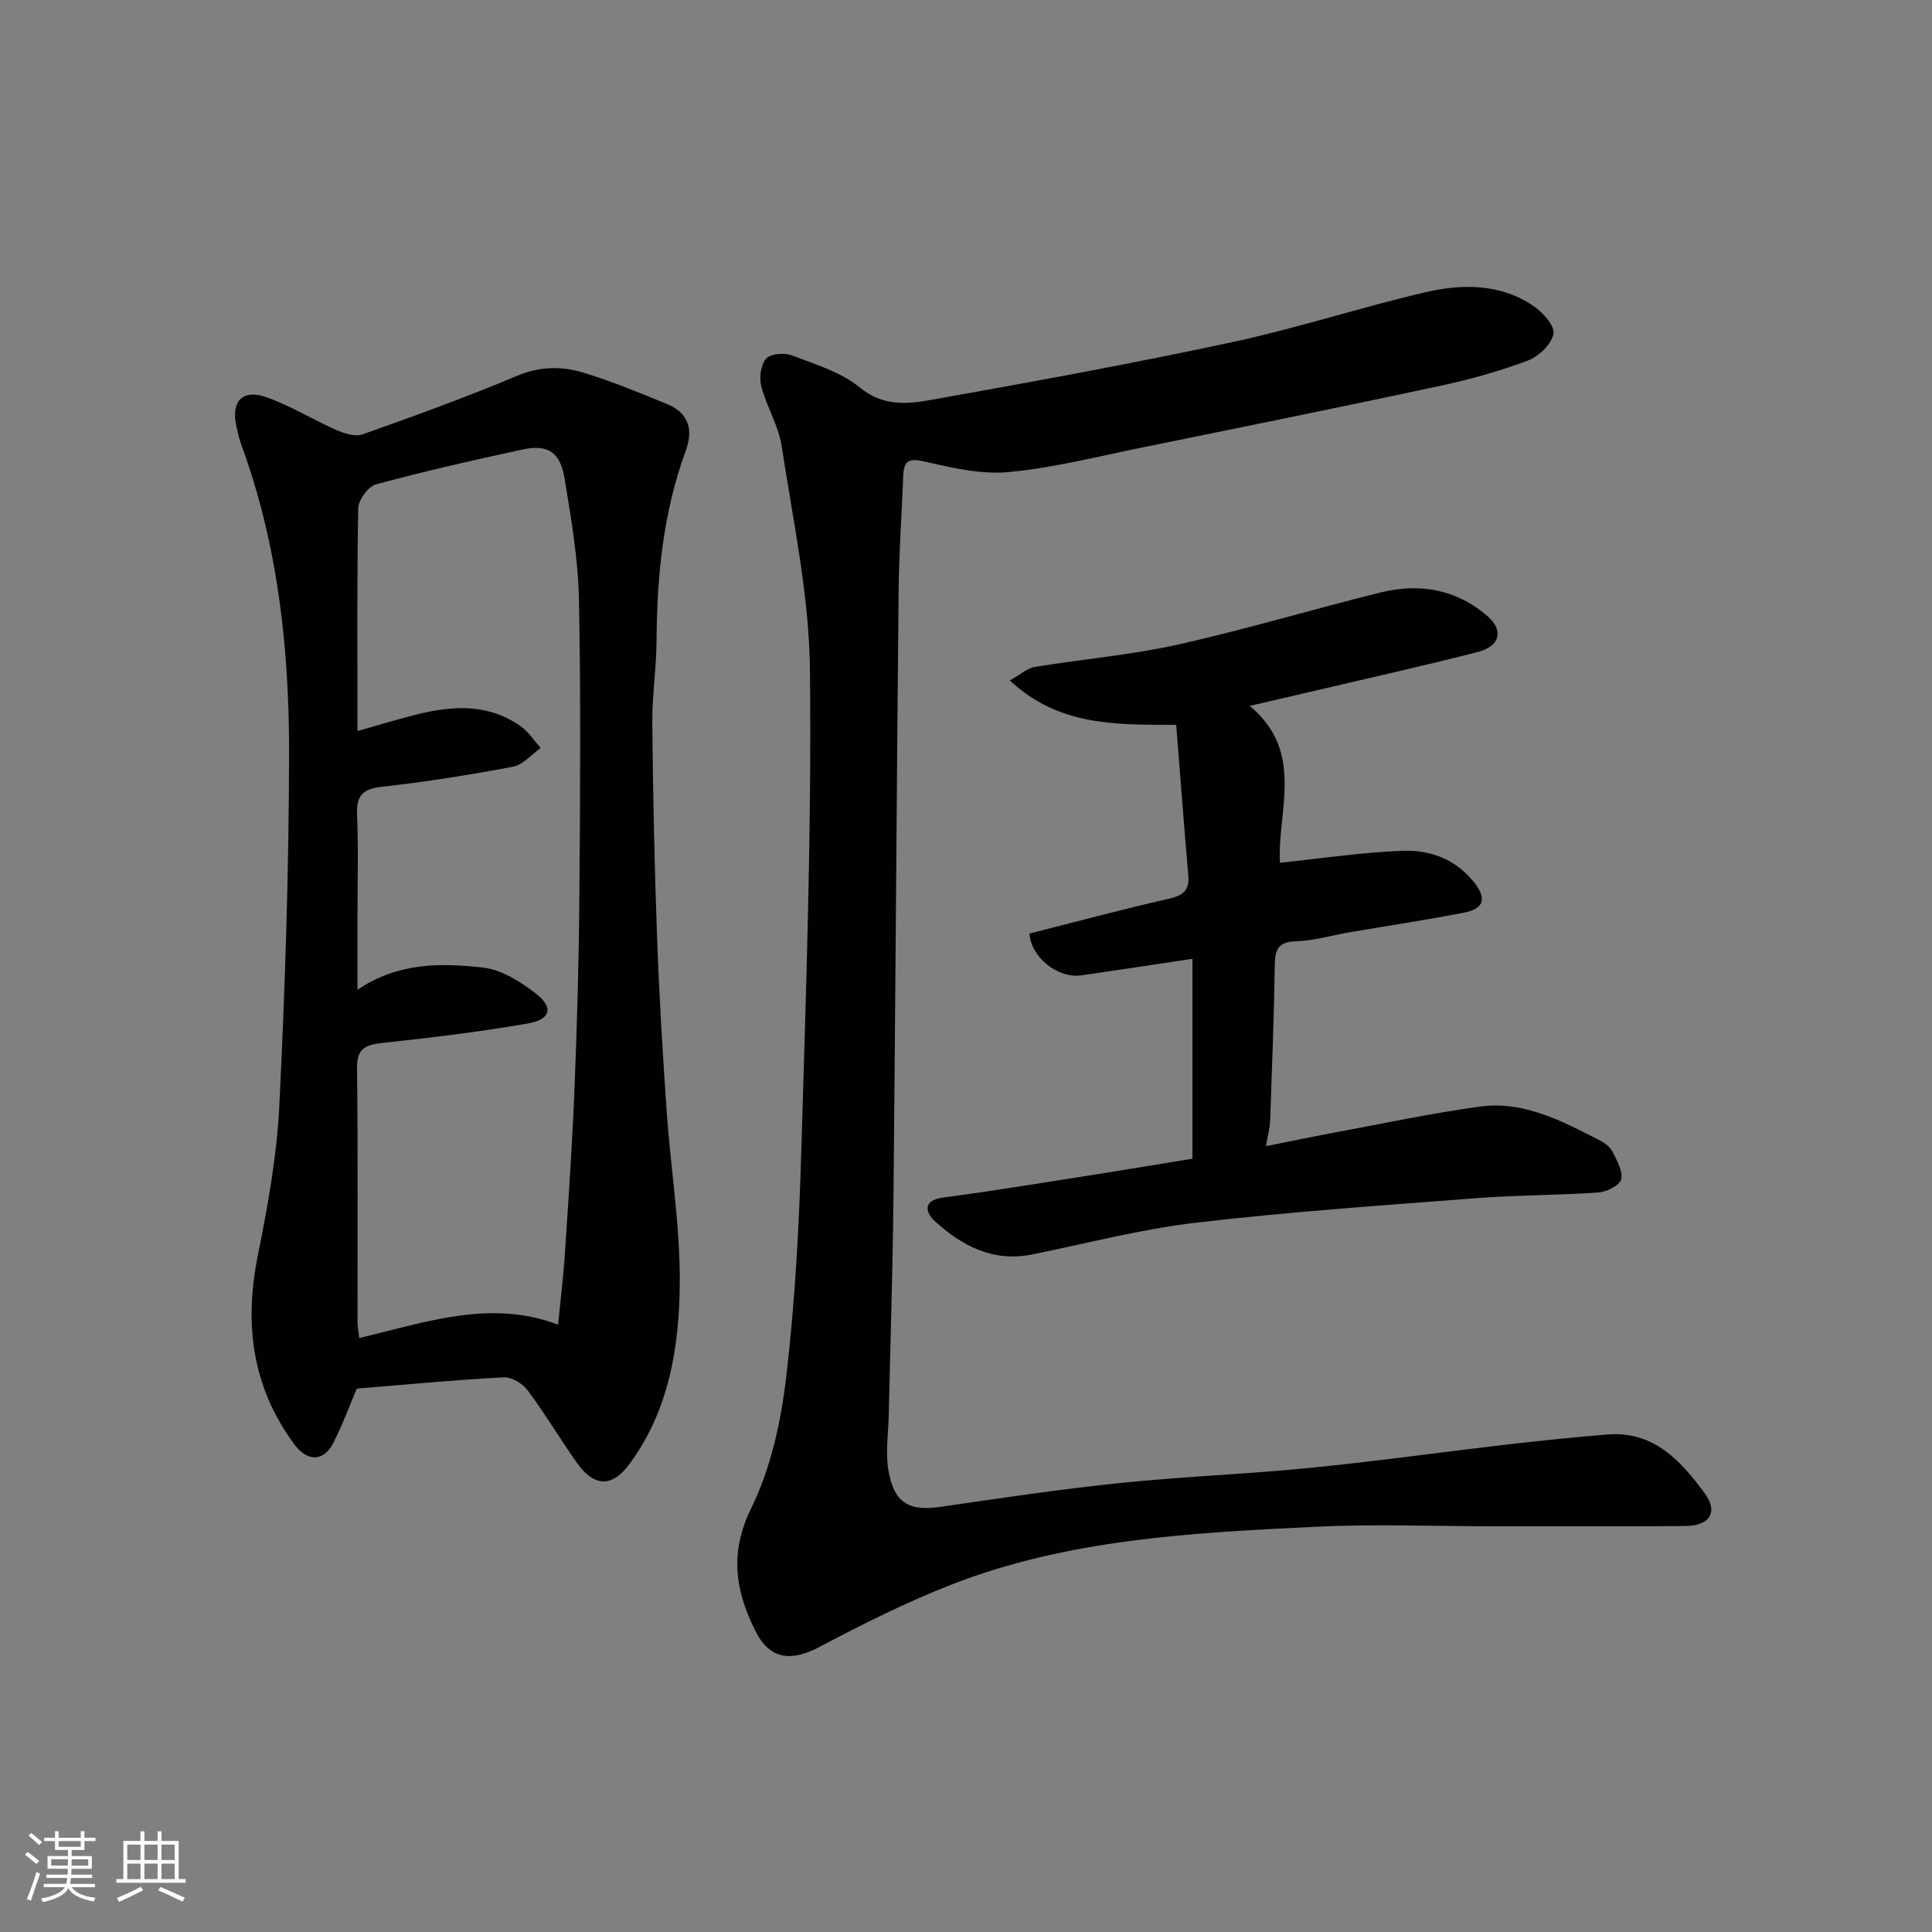
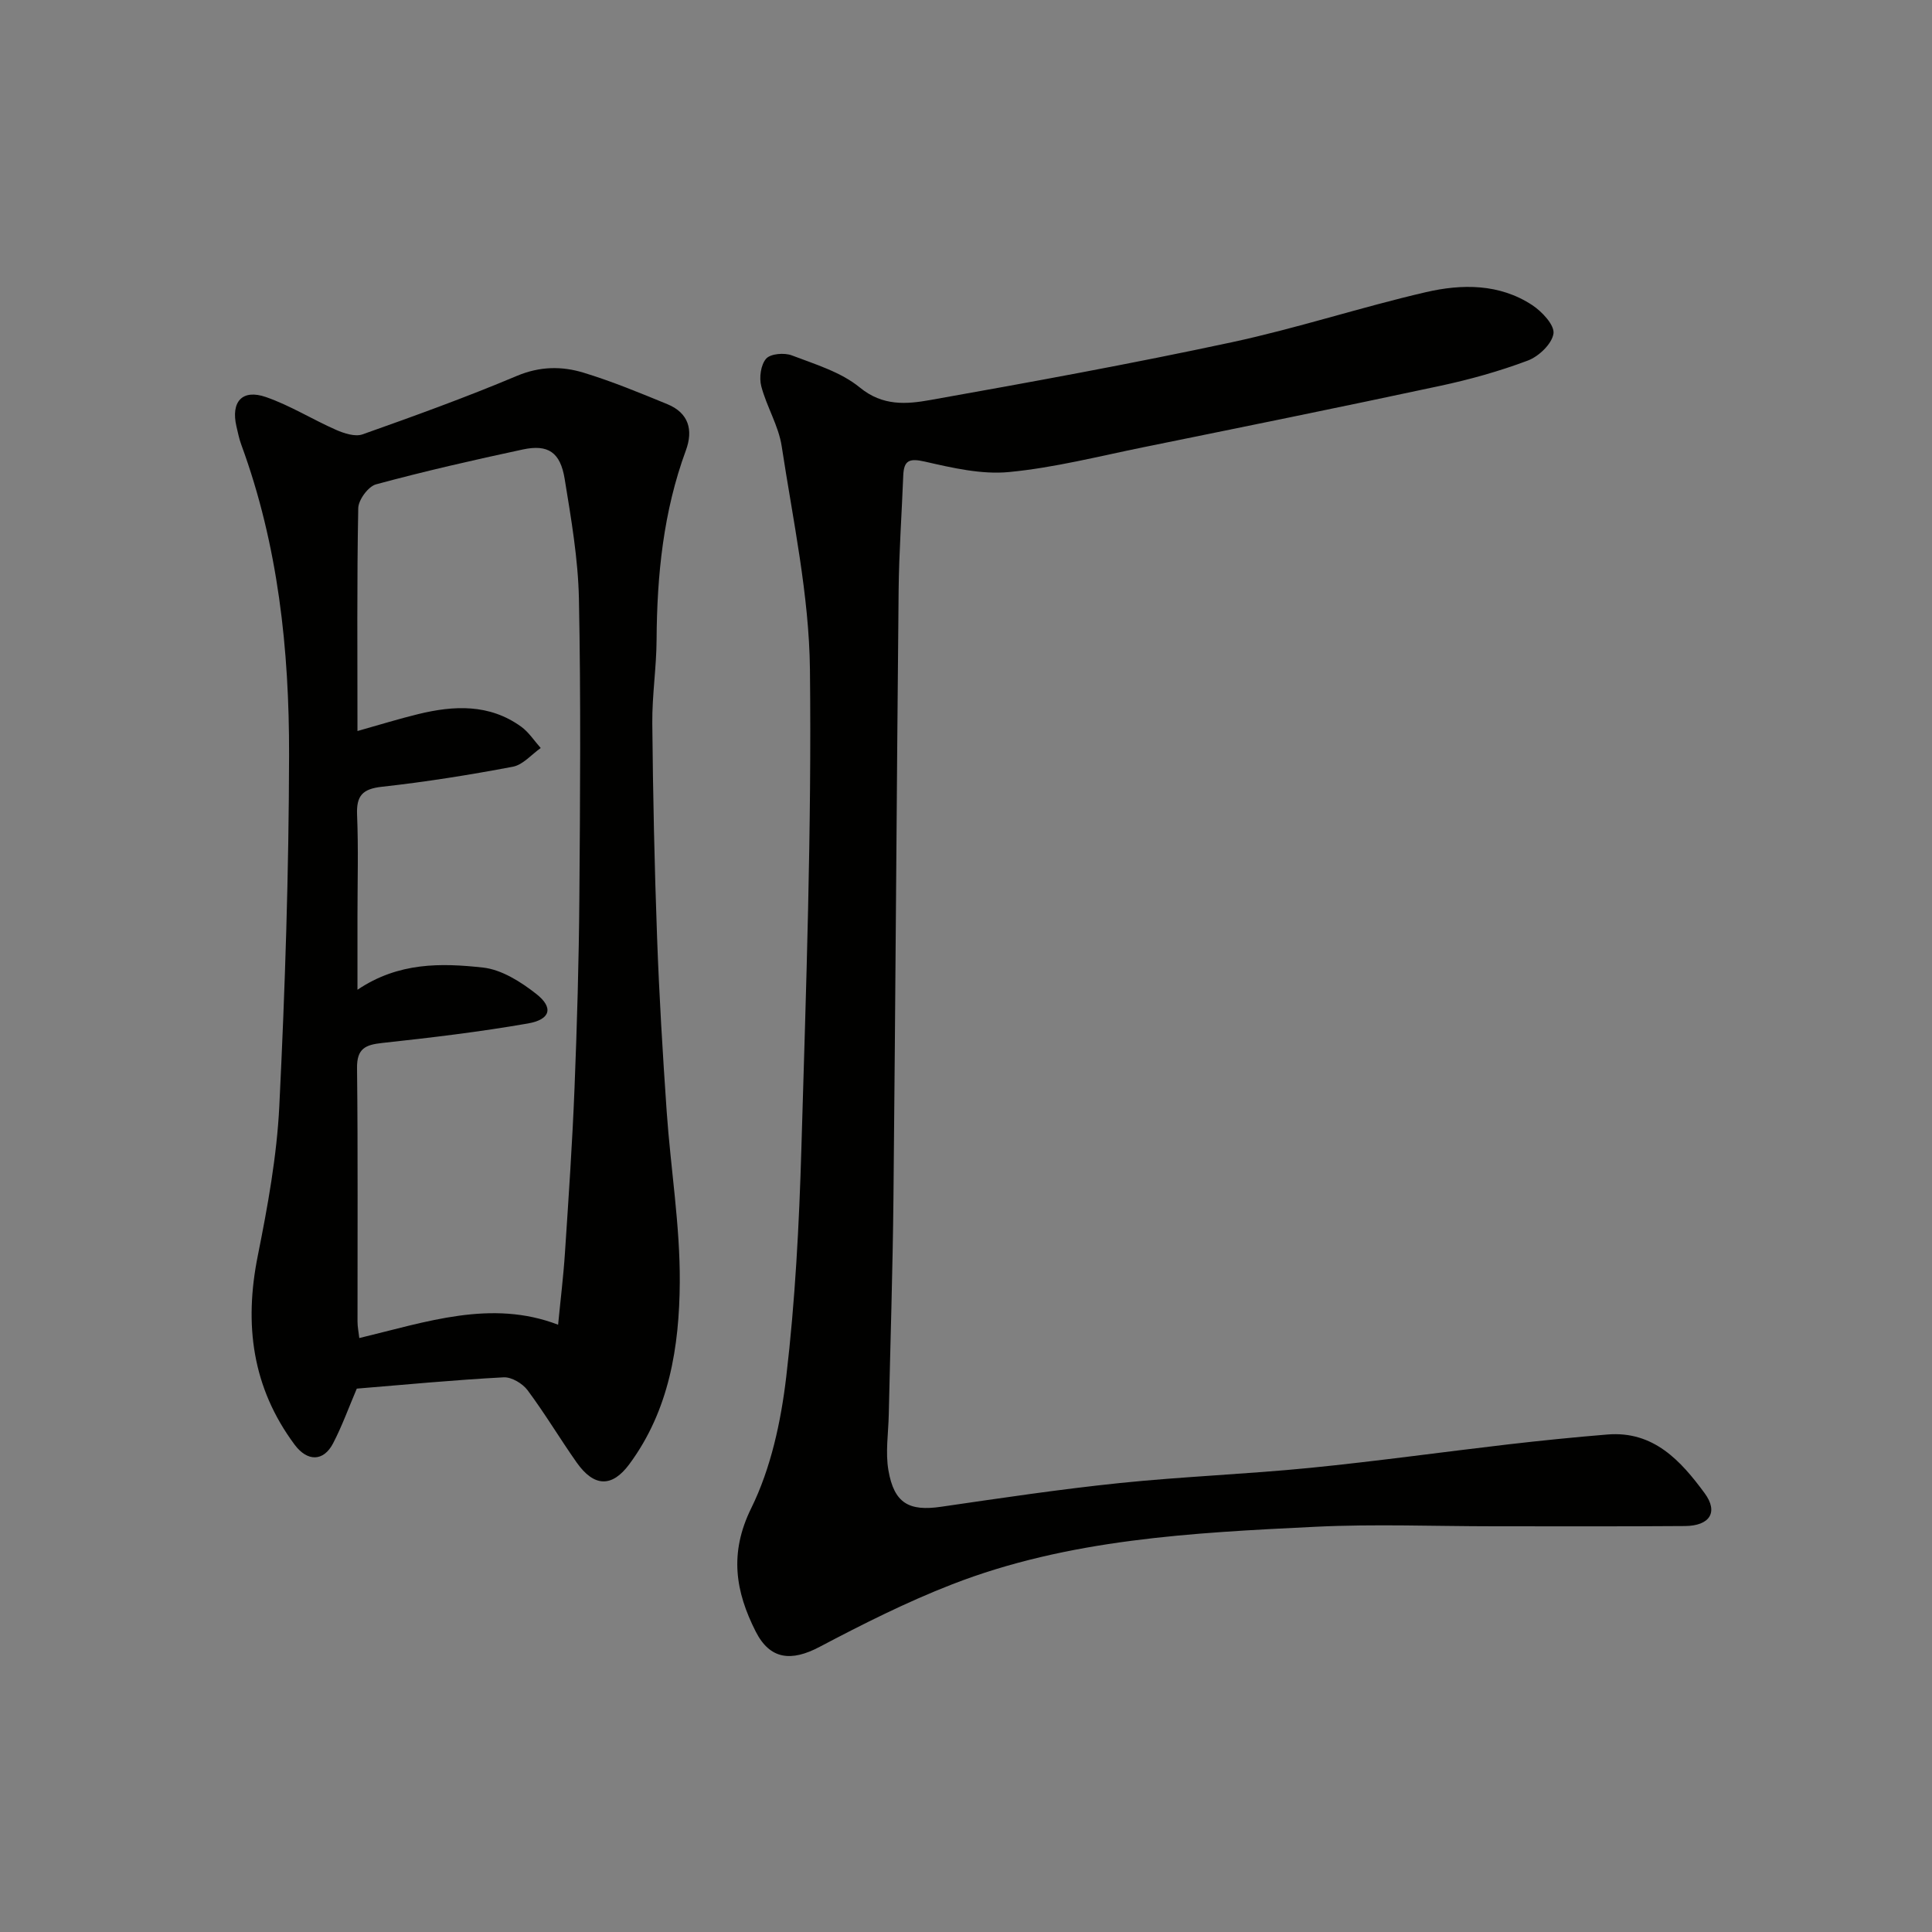
<svg xmlns="http://www.w3.org/2000/svg" enable-background="new 0 0 400 400" viewBox="0 0 400 400">
  <rect x="0" y="0" width="400" height="400" fill="#808080" stroke="none" />
  <g fill="#010100">
-     <path d="m309.37 316c-12.33 0-24.69-.5-36.99.1-25.52 1.24-51.15 2.53-75.33 11.95-9.38 3.65-18.44 8.21-27.35 12.91-5.84 3.09-10.28 2.69-13.25-3.19-4.17-8.24-5.52-16.18-.91-25.53 4.07-8.27 6.15-17.91 7.24-27.17 1.85-15.7 2.68-31.56 3.14-47.37.97-33.02 2.14-66.07 1.77-99.09-.17-15.43-3.51-30.86-5.85-46.23-.65-4.26-3.13-8.2-4.23-12.43-.46-1.77-.1-4.44 1.02-5.7.92-1.03 3.77-1.26 5.31-.67 4.86 1.85 10.18 3.45 14.08 6.65 4.75 3.9 9.7 3.46 14.58 2.59 20.86-3.71 41.72-7.52 62.43-11.96 13.5-2.9 26.68-7.24 40.14-10.36 7.49-1.74 15.28-1.8 22.09 2.69 2.01 1.33 4.63 4.14 4.37 5.88-.32 2.13-3.04 4.73-5.31 5.58-5.91 2.22-12.07 3.94-18.26 5.26-20.39 4.37-40.82 8.51-61.26 12.67-9.27 1.88-18.5 4.25-27.88 5.15-5.71.55-11.73-.86-17.44-2.16-3.21-.73-4.35-.27-4.47 2.89-.31 7.93-.88 15.86-.96 23.8-.41 41.93-.65 83.86-1.07 125.79-.15 14.93-.64 29.87-.97 44.8-.08 3.87-.72 7.84-.07 11.58 1.18 6.83 4.28 8.5 10.9 7.53 12.3-1.79 24.61-3.63 36.97-4.91 13.1-1.35 26.28-1.84 39.39-3.14 13.69-1.36 27.33-3.27 41-4.86 6.85-.79 13.72-1.49 20.59-2.05 9.56-.79 15.2 5.44 20.13 12.14 2.92 3.96 1.05 6.77-4.06 6.81-13.17.1-26.33.05-39.49.05z" />
+     <path d="m309.37 316c-12.33 0-24.69-.5-36.99.1-25.52 1.24-51.15 2.53-75.33 11.95-9.38 3.65-18.44 8.21-27.35 12.91-5.84 3.09-10.28 2.69-13.25-3.19-4.17-8.24-5.52-16.18-.91-25.53 4.07-8.27 6.15-17.91 7.24-27.17 1.85-15.7 2.68-31.56 3.14-47.37.97-33.02 2.14-66.07 1.77-99.09-.17-15.43-3.51-30.86-5.85-46.23-.65-4.26-3.13-8.2-4.23-12.43-.46-1.77-.1-4.44 1.02-5.7.92-1.03 3.77-1.26 5.31-.67 4.86 1.85 10.18 3.45 14.08 6.65 4.75 3.9 9.7 3.46 14.58 2.59 20.86-3.71 41.72-7.52 62.43-11.96 13.5-2.9 26.68-7.24 40.14-10.36 7.49-1.74 15.28-1.8 22.09 2.69 2.01 1.33 4.63 4.14 4.37 5.88-.32 2.13-3.04 4.73-5.31 5.58-5.91 2.22-12.07 3.94-18.26 5.26-20.39 4.37-40.82 8.51-61.26 12.67-9.27 1.88-18.5 4.25-27.88 5.15-5.71.55-11.73-.86-17.44-2.16-3.21-.73-4.35-.27-4.47 2.89-.31 7.93-.88 15.86-.96 23.8-.41 41.93-.65 83.86-1.07 125.79-.15 14.93-.64 29.87-.97 44.8-.08 3.87-.72 7.84-.07 11.58 1.18 6.83 4.28 8.5 10.9 7.53 12.3-1.79 24.61-3.63 36.97-4.91 13.1-1.35 26.28-1.84 39.39-3.14 13.69-1.36 27.33-3.27 41-4.86 6.85-.79 13.72-1.49 20.59-2.05 9.56-.79 15.2 5.44 20.13 12.14 2.92 3.96 1.05 6.77-4.06 6.81-13.17.1-26.33.05-39.49.05" />
    <path d="m73.87 287.5c-1.66 3.89-3.04 7.73-4.9 11.31-1.99 3.84-5.34 3.82-7.96.31-8.8-11.83-10.5-24.89-7.64-39.12 2.05-10.24 3.95-20.63 4.46-31.03 1.19-24.17 1.97-48.39 2.02-72.59.05-21.86-2.26-43.53-9.89-64.3-.45-1.21-.7-2.5-1-3.76-1.2-5.13 1.17-7.83 6.11-6.11 5.02 1.74 9.62 4.64 14.51 6.79 1.67.73 3.94 1.47 5.48.93 10.73-3.8 21.45-7.68 31.94-12.1 4.75-2 9.3-2.05 13.82-.67 5.9 1.8 11.63 4.17 17.35 6.52 4.4 1.81 5.4 5.32 3.83 9.58-4.66 12.66-5.98 25.79-6.06 39.16-.03 5.77-.94 11.54-.89 17.3.14 14.77.45 29.54.99 44.3.43 12.04 1.16 24.08 1.99 36.11.82 11.81 2.79 23.61 2.71 35.4-.09 13.25-2.18 26.45-10.45 37.62-3.6 4.87-7.32 4.72-10.9-.36-3.47-4.93-6.57-10.14-10.17-14.97-1.04-1.39-3.32-2.75-4.95-2.66-10.19.54-20.35 1.51-30.4 2.34zm.14-136.15c4.76-1.34 8.63-2.54 12.57-3.5 7.41-1.81 14.73-2.15 21.31 2.59 1.59 1.15 2.72 2.93 4.06 4.43-1.91 1.34-3.67 3.47-5.76 3.87-8.98 1.7-18.04 3.15-27.12 4.15-4.06.45-5.31 1.88-5.14 5.86.29 6.98.08 13.99.08 20.99v15.18c8.51-5.74 17.36-5.54 25.97-4.6 3.86.42 7.83 2.94 11.02 5.44 3.65 2.85 3.01 5.32-1.71 6.14-9.97 1.74-20.05 2.94-30.12 4.03-3.52.38-5.3 1.14-5.25 5.22.2 17.49.08 34.98.1 52.48 0 1.08.23 2.16.37 3.4 13.89-3.33 27.34-8.07 41.16-2.76.49-5.09 1.1-10 1.42-14.93.75-11.36 1.53-22.72 1.98-34.1.52-13.09.9-26.19 1-39.29.16-20.66.32-41.32-.09-61.97-.17-8.29-1.61-16.6-2.95-24.82-.9-5.54-3.44-7.22-8.67-6.1-10.18 2.18-20.34 4.5-30.39 7.22-1.61.44-3.65 3.21-3.68 4.94-.29 15.12-.16 30.26-.16 46.13z" />
-     <path d="m246.88 239.9c0-14.09 0-27.57 0-41.39-7.76 1.16-15.4 2.34-23.05 3.43-4.8.68-10.38-3.72-10.69-8.66 9.54-2.41 19.11-4.98 28.77-7.19 2.89-.66 4.39-1.61 4.12-4.78-.9-10.39-1.68-20.78-2.51-31.24-12.69-.02-24.3.26-34.45-9.19 2.13-1.18 3.58-2.53 5.22-2.8 9.82-1.63 19.81-2.45 29.51-4.61 14.12-3.15 28-7.34 42.05-10.81 8.04-1.98 15.7-.67 22.1 4.89 3.45 2.99 2.61 6.26-2 7.44-11.18 2.87-22.46 5.37-33.7 8.02-4.26 1-8.53 1.98-13.52 3.14 11.58 9.57 5.65 21.93 6.27 32.47 8.52-.88 16.89-2.14 25.29-2.47 5.62-.22 10.88 1.59 14.76 6.35 2.78 3.41 2.37 5.63-2.01 6.47-7.84 1.51-15.75 2.7-23.62 4.05-3.7.63-7.37 1.75-11.08 1.86-3.69.11-4.36 1.67-4.41 4.91-.16 10.77-.58 21.54-.96 32.3-.05 1.43-.46 2.86-.87 5.21 4.78-.95 9.3-1.9 13.85-2.75 10.1-1.87 20.16-4.02 30.33-5.43 9.22-1.29 17.21 3.03 25.1 7.07 1 .51 2.04 1.38 2.52 2.35.88 1.8 2.18 4.02 1.74 5.63-.35 1.28-2.99 2.6-4.7 2.72-8.42.59-16.88.53-25.29 1.18-19.34 1.49-38.71 2.81-57.97 5.07-11.45 1.34-22.71 4.3-34.04 6.59-8.06 1.62-14.48-1.8-20.09-6.9-1.75-1.6-2.81-4.29 1.73-4.89 10.84-1.43 21.63-3.24 32.44-4.92 6.39-1.02 12.77-2.09 19.16-3.12z" />
  </g>
-   <path d="m5.17 384 .55-.58c.85.61 1.65 1.24 2.4 1.87l-.59.64c-.83-.73-1.62-1.37-2.36-1.93m1.22 9.53-.82-.34c.71-1.76 1.37-3.64 1.98-5.63.24.13.5.25.76.36-.6 1.67-1.24 3.54-1.92 5.61m-.5-13.5.57-.54c.56.44 1.31 1.06 2.26 1.87l-.64.64c-.68-.66-1.41-1.32-2.19-1.97m3.25.46h2.24v-1.36h.77v1.36h4.57v-1.36h.76v1.36h2.28v.69h-2.28v1.84h-2.64v1.26h4.18v2.64h-4.21c0 .45-.02.86-.05 1.21h4.32v.69h-4.38c-.04.34-.1.75-.19 1.22h5.15v.69h-4.82c.87 1.19 2.51 1.92 4.93 2.19-.17.31-.3.57-.37.76-2.77-.49-4.52-1.41-5.26-2.76-.56 1.26-2.3 2.23-5.24 2.9-.12-.24-.26-.48-.43-.72 2.73-.55 4.38-1.34 4.96-2.38h-4.38v-.69h4.65c.1-.38.17-.79.21-1.22h-4.32v-.69h4.4c.03-.34.05-.75.05-1.21h-4.2v-2.64h4.23v-1.26h-2.69v-1.84h-2.24zm1.46 4.46v1.29h3.45c.01-.4.02-.57.01-.53v-.32-.45h-3.46zm1.55-2.59h4.57v-1.19h-4.57zm6.11 2.59h-3.42v.77c-.01.19-.01.37-.02.53h3.44z" fill="#fbfafc" />
-   <path d="m32.63 379.16h.82v1.98h3.54v7.89h1.45v.78h-14.36v-.78h1.46v-7.89h3.54v-1.98h.82v1.98h2.73zm-3.49 11.48.5.73c-1.61.82-3.28 1.63-5 2.41-.13-.27-.28-.55-.44-.82 1.75-.72 3.4-1.49 4.94-2.32m-2.78-5.55h2.73v-3.18h-2.73zm0 3.95h2.73v-3.2h-2.73zm3.54-3.95h2.73v-3.18h-2.73zm0 3.95h2.73v-3.2h-2.73zm7.89 4.68c-1.84-.92-3.51-1.7-5.02-2.32l.45-.73c1.89.8 3.57 1.55 5.04 2.23zm-1.62-11.81h-2.73v3.18h2.73zm-2.73 7.13h2.73v-3.2h-2.73z" fill="#fbfafc" />
</svg>